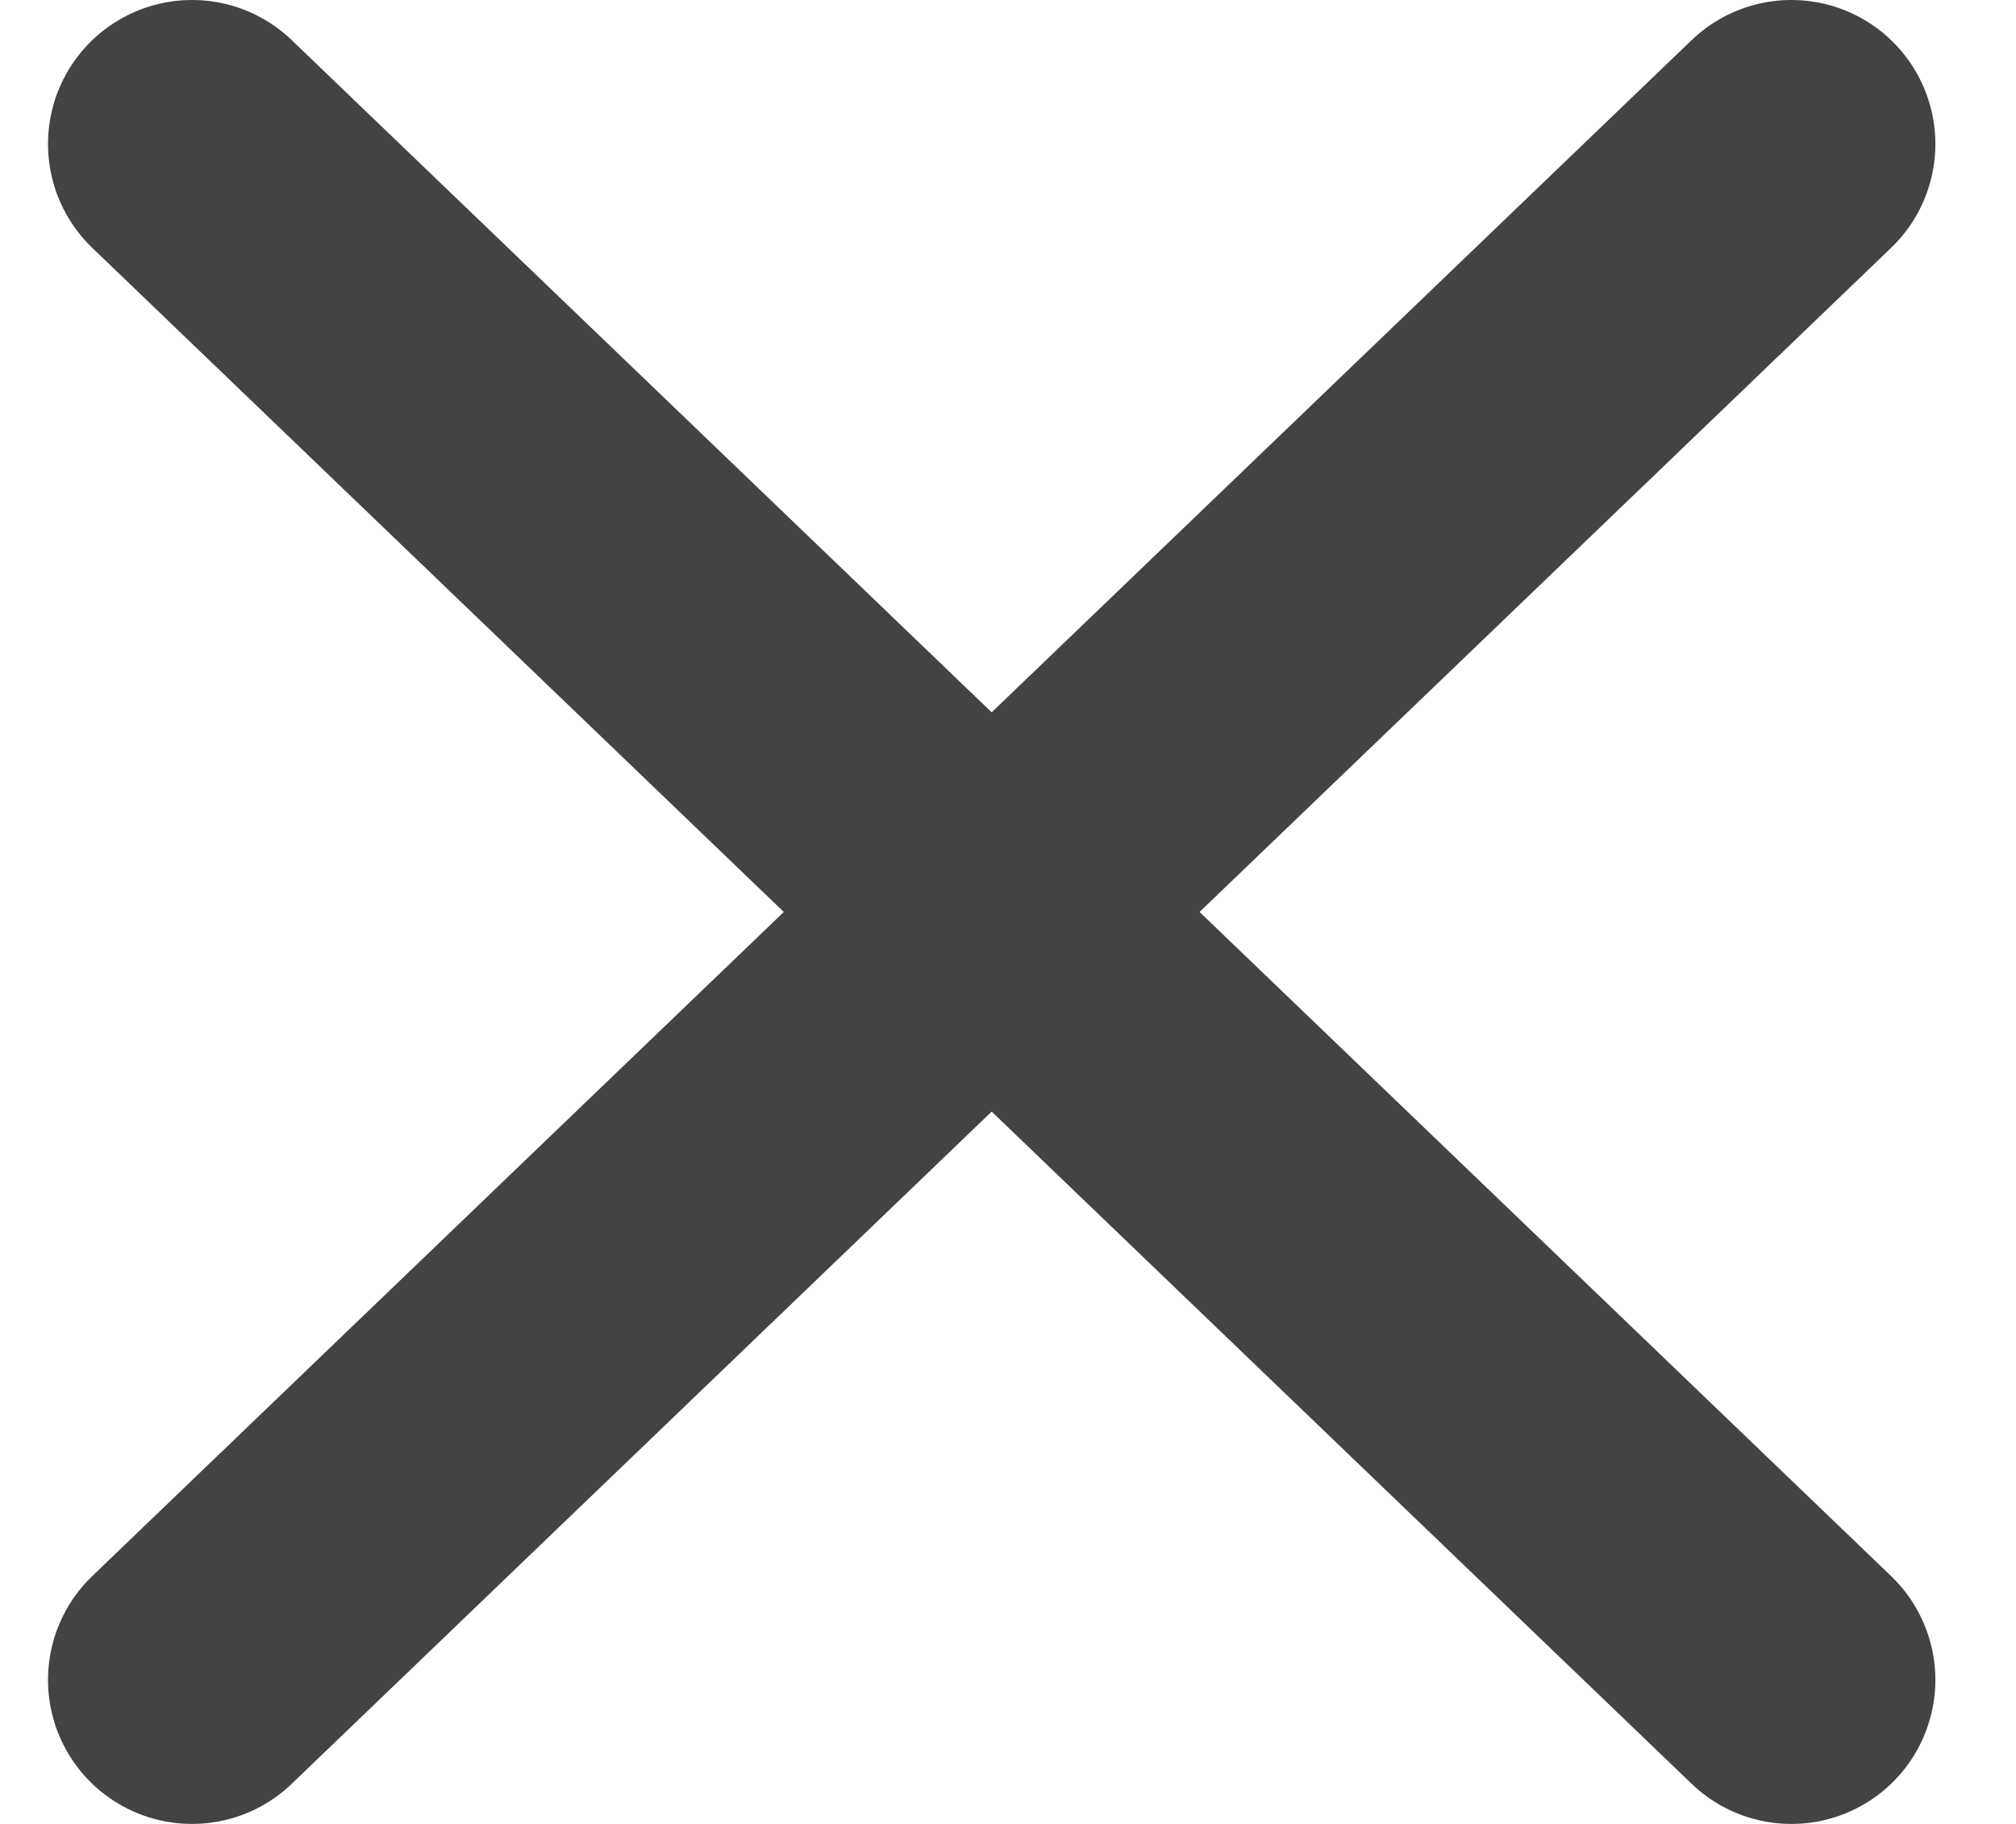
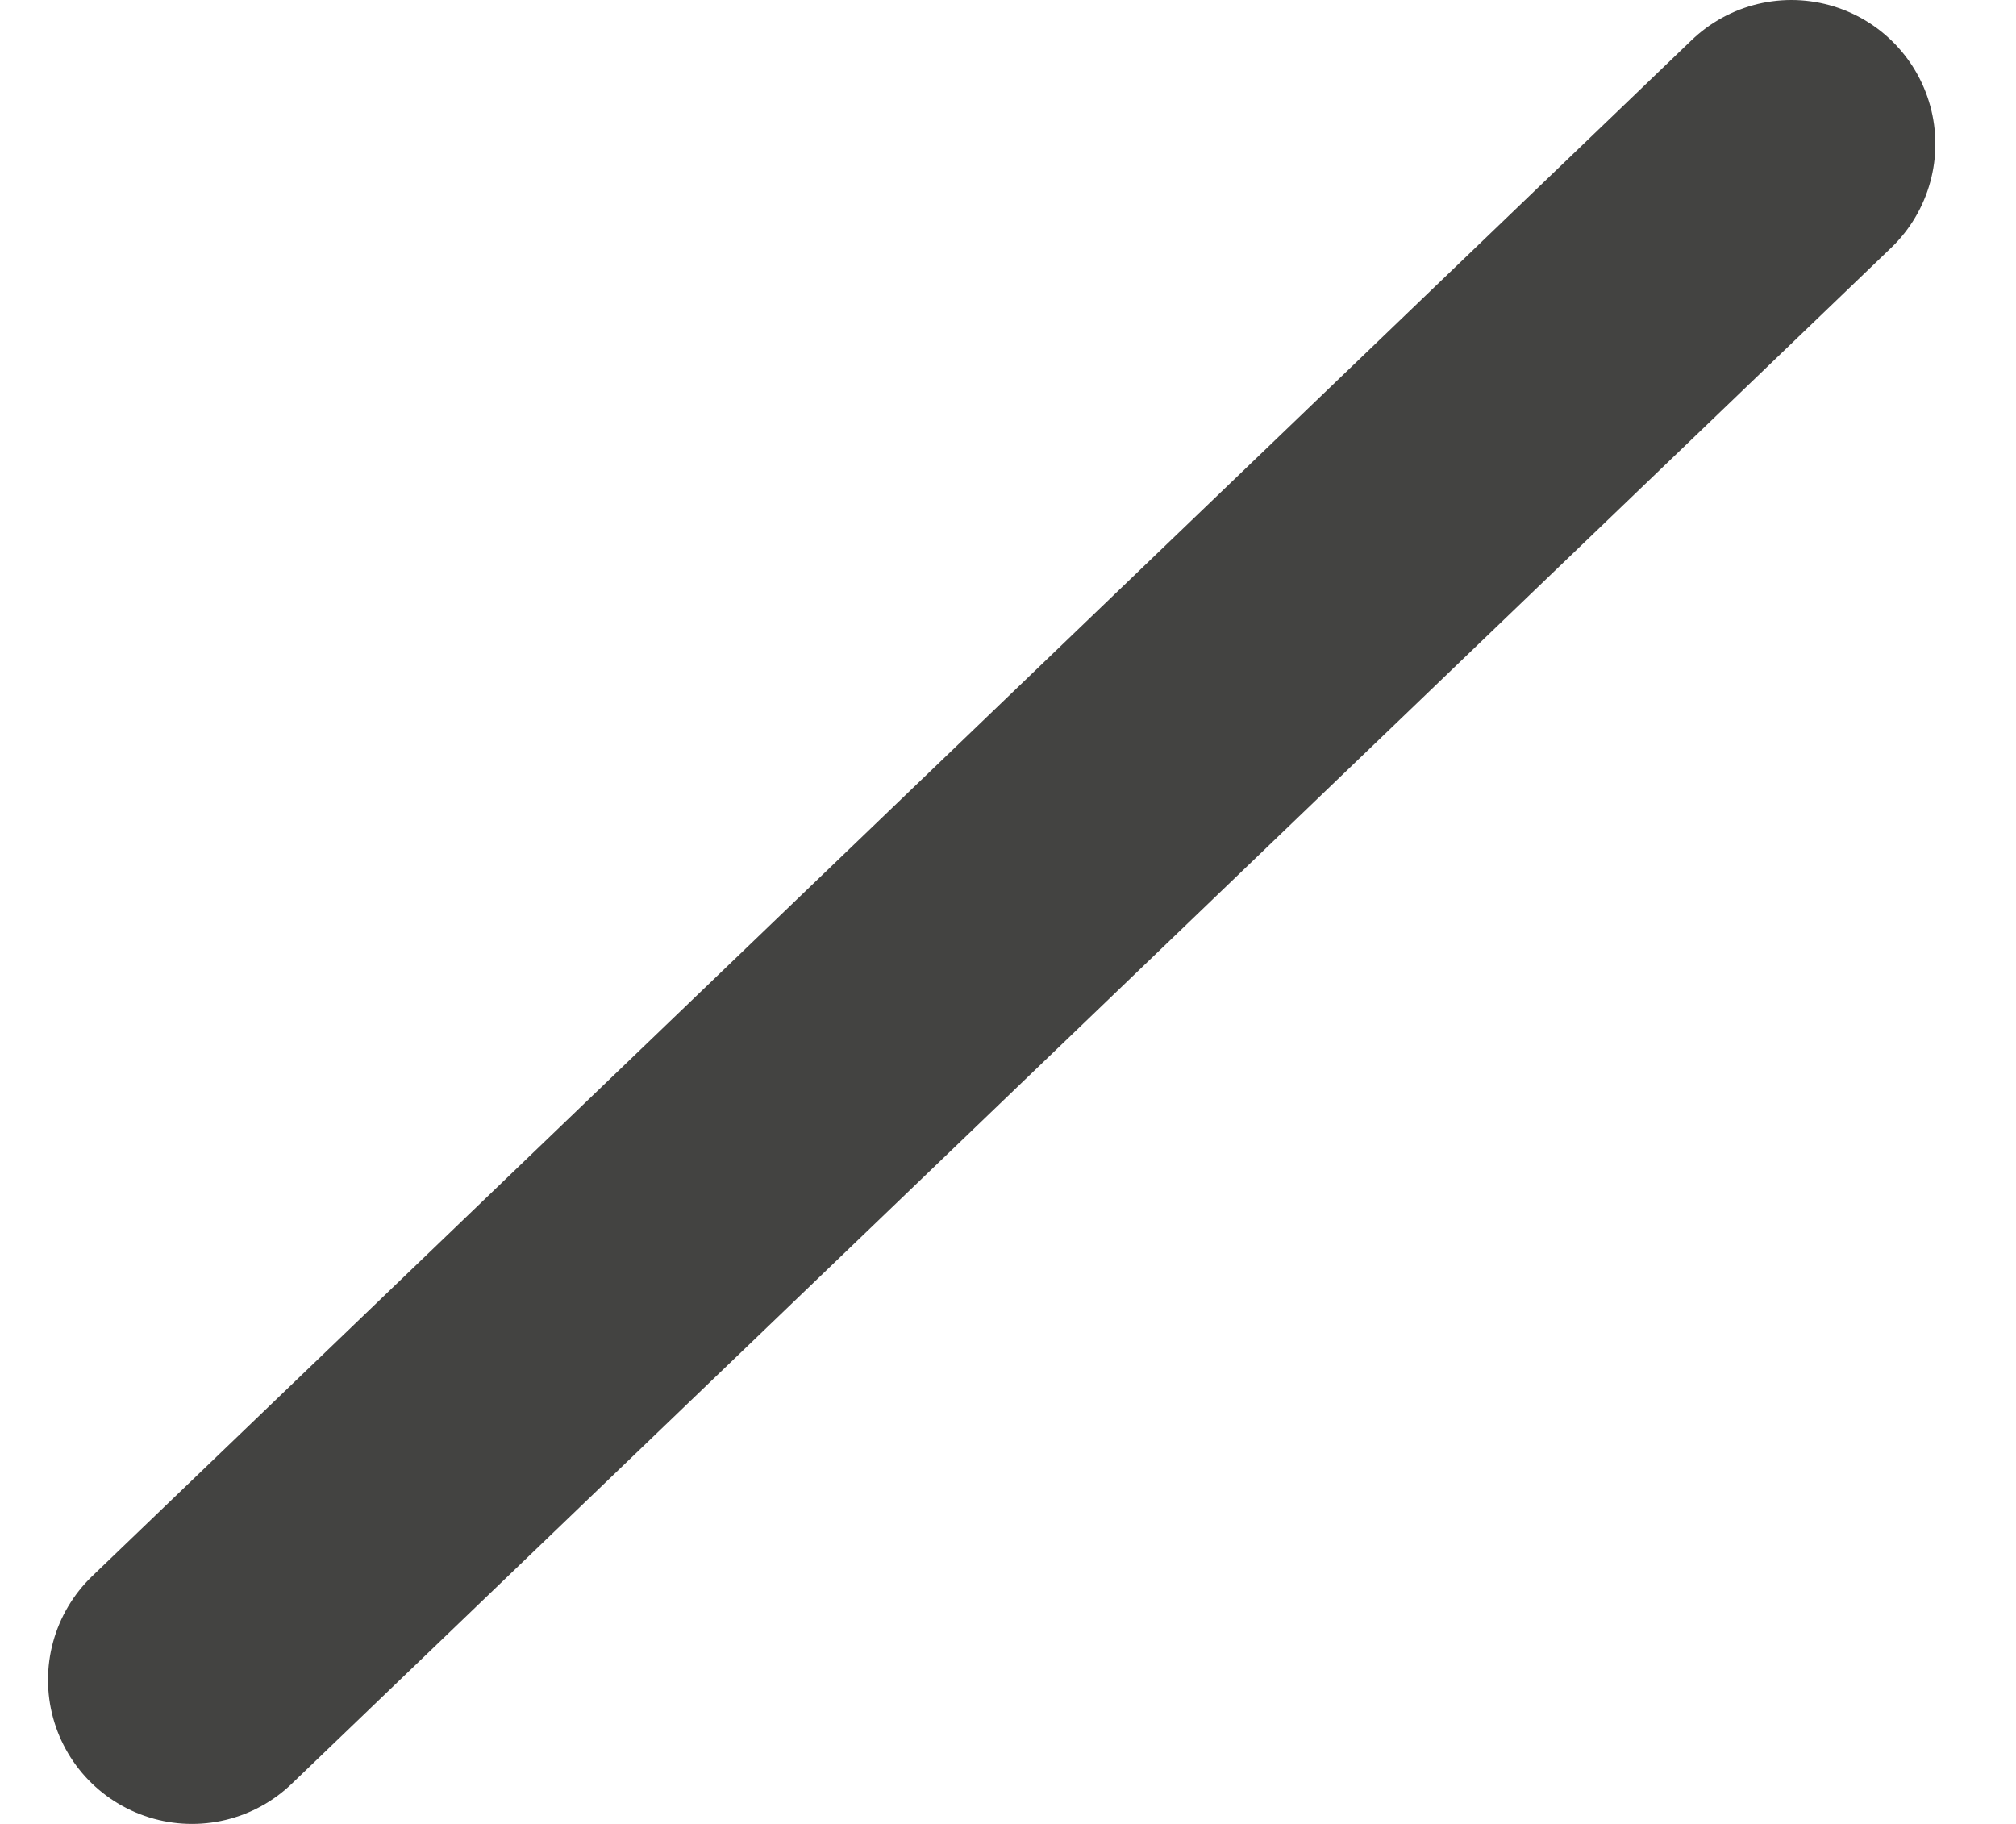
<svg xmlns="http://www.w3.org/2000/svg" width="21px" height="19px" viewBox="0 0 21 19" version="1.1">
  <title>C470983F-21F6-4C01-A8A7-6062003D7543</title>
  <g id="HOMEPAGE" stroke="none" stroke-width="1" fill="none" fill-rule="evenodd" stroke-linecap="round">
    <g id="MENU-DESKTOP---1440" transform="translate(-1380, -28)" stroke="#434341" stroke-width="3">
      <g id="Menu-lateral" transform="translate(1340, 0)">
        <g id="Burger-Menu" transform="translate(23, 29)">
          <g id="Burger-Menu-Close" transform="translate(19, 0)">
-             <line x1="0" y1="0.5" x2="16.66" y2="16.5" id="Line-7" />
            <line x1="0" y1="16.5" x2="16.66" y2="0.5" id="Line-7" />
          </g>
        </g>
      </g>
    </g>
  </g>
</svg>